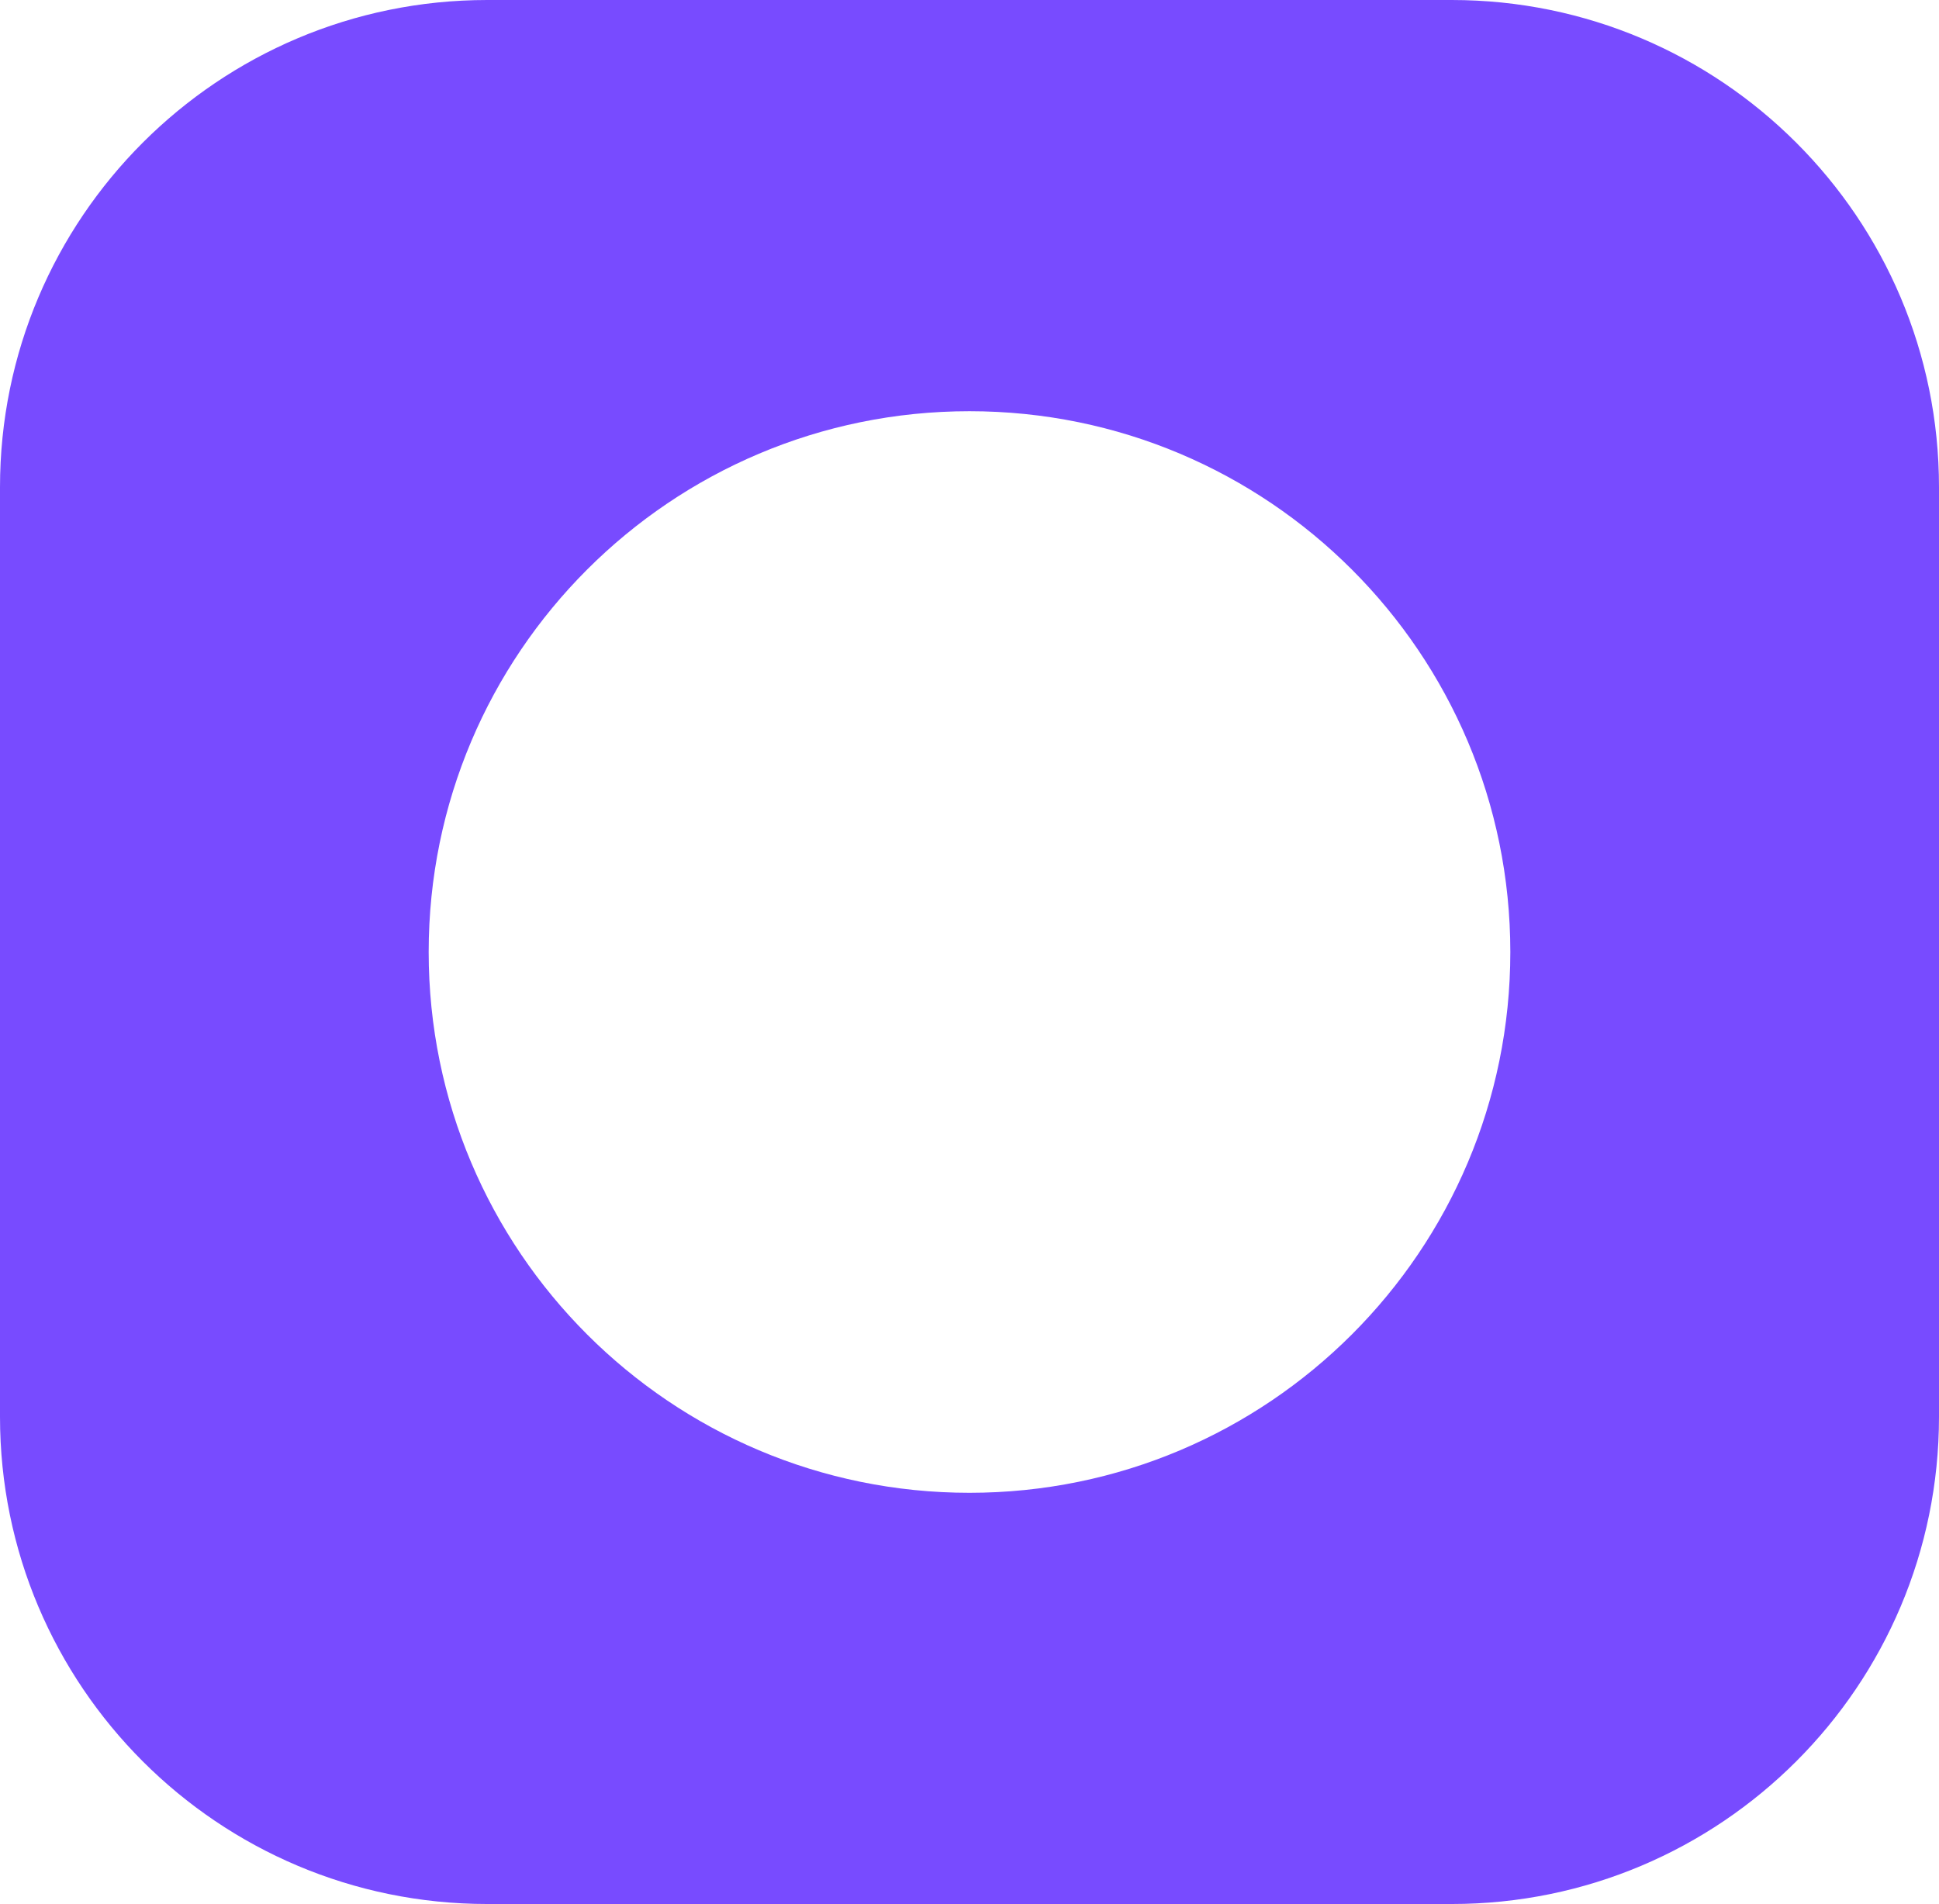
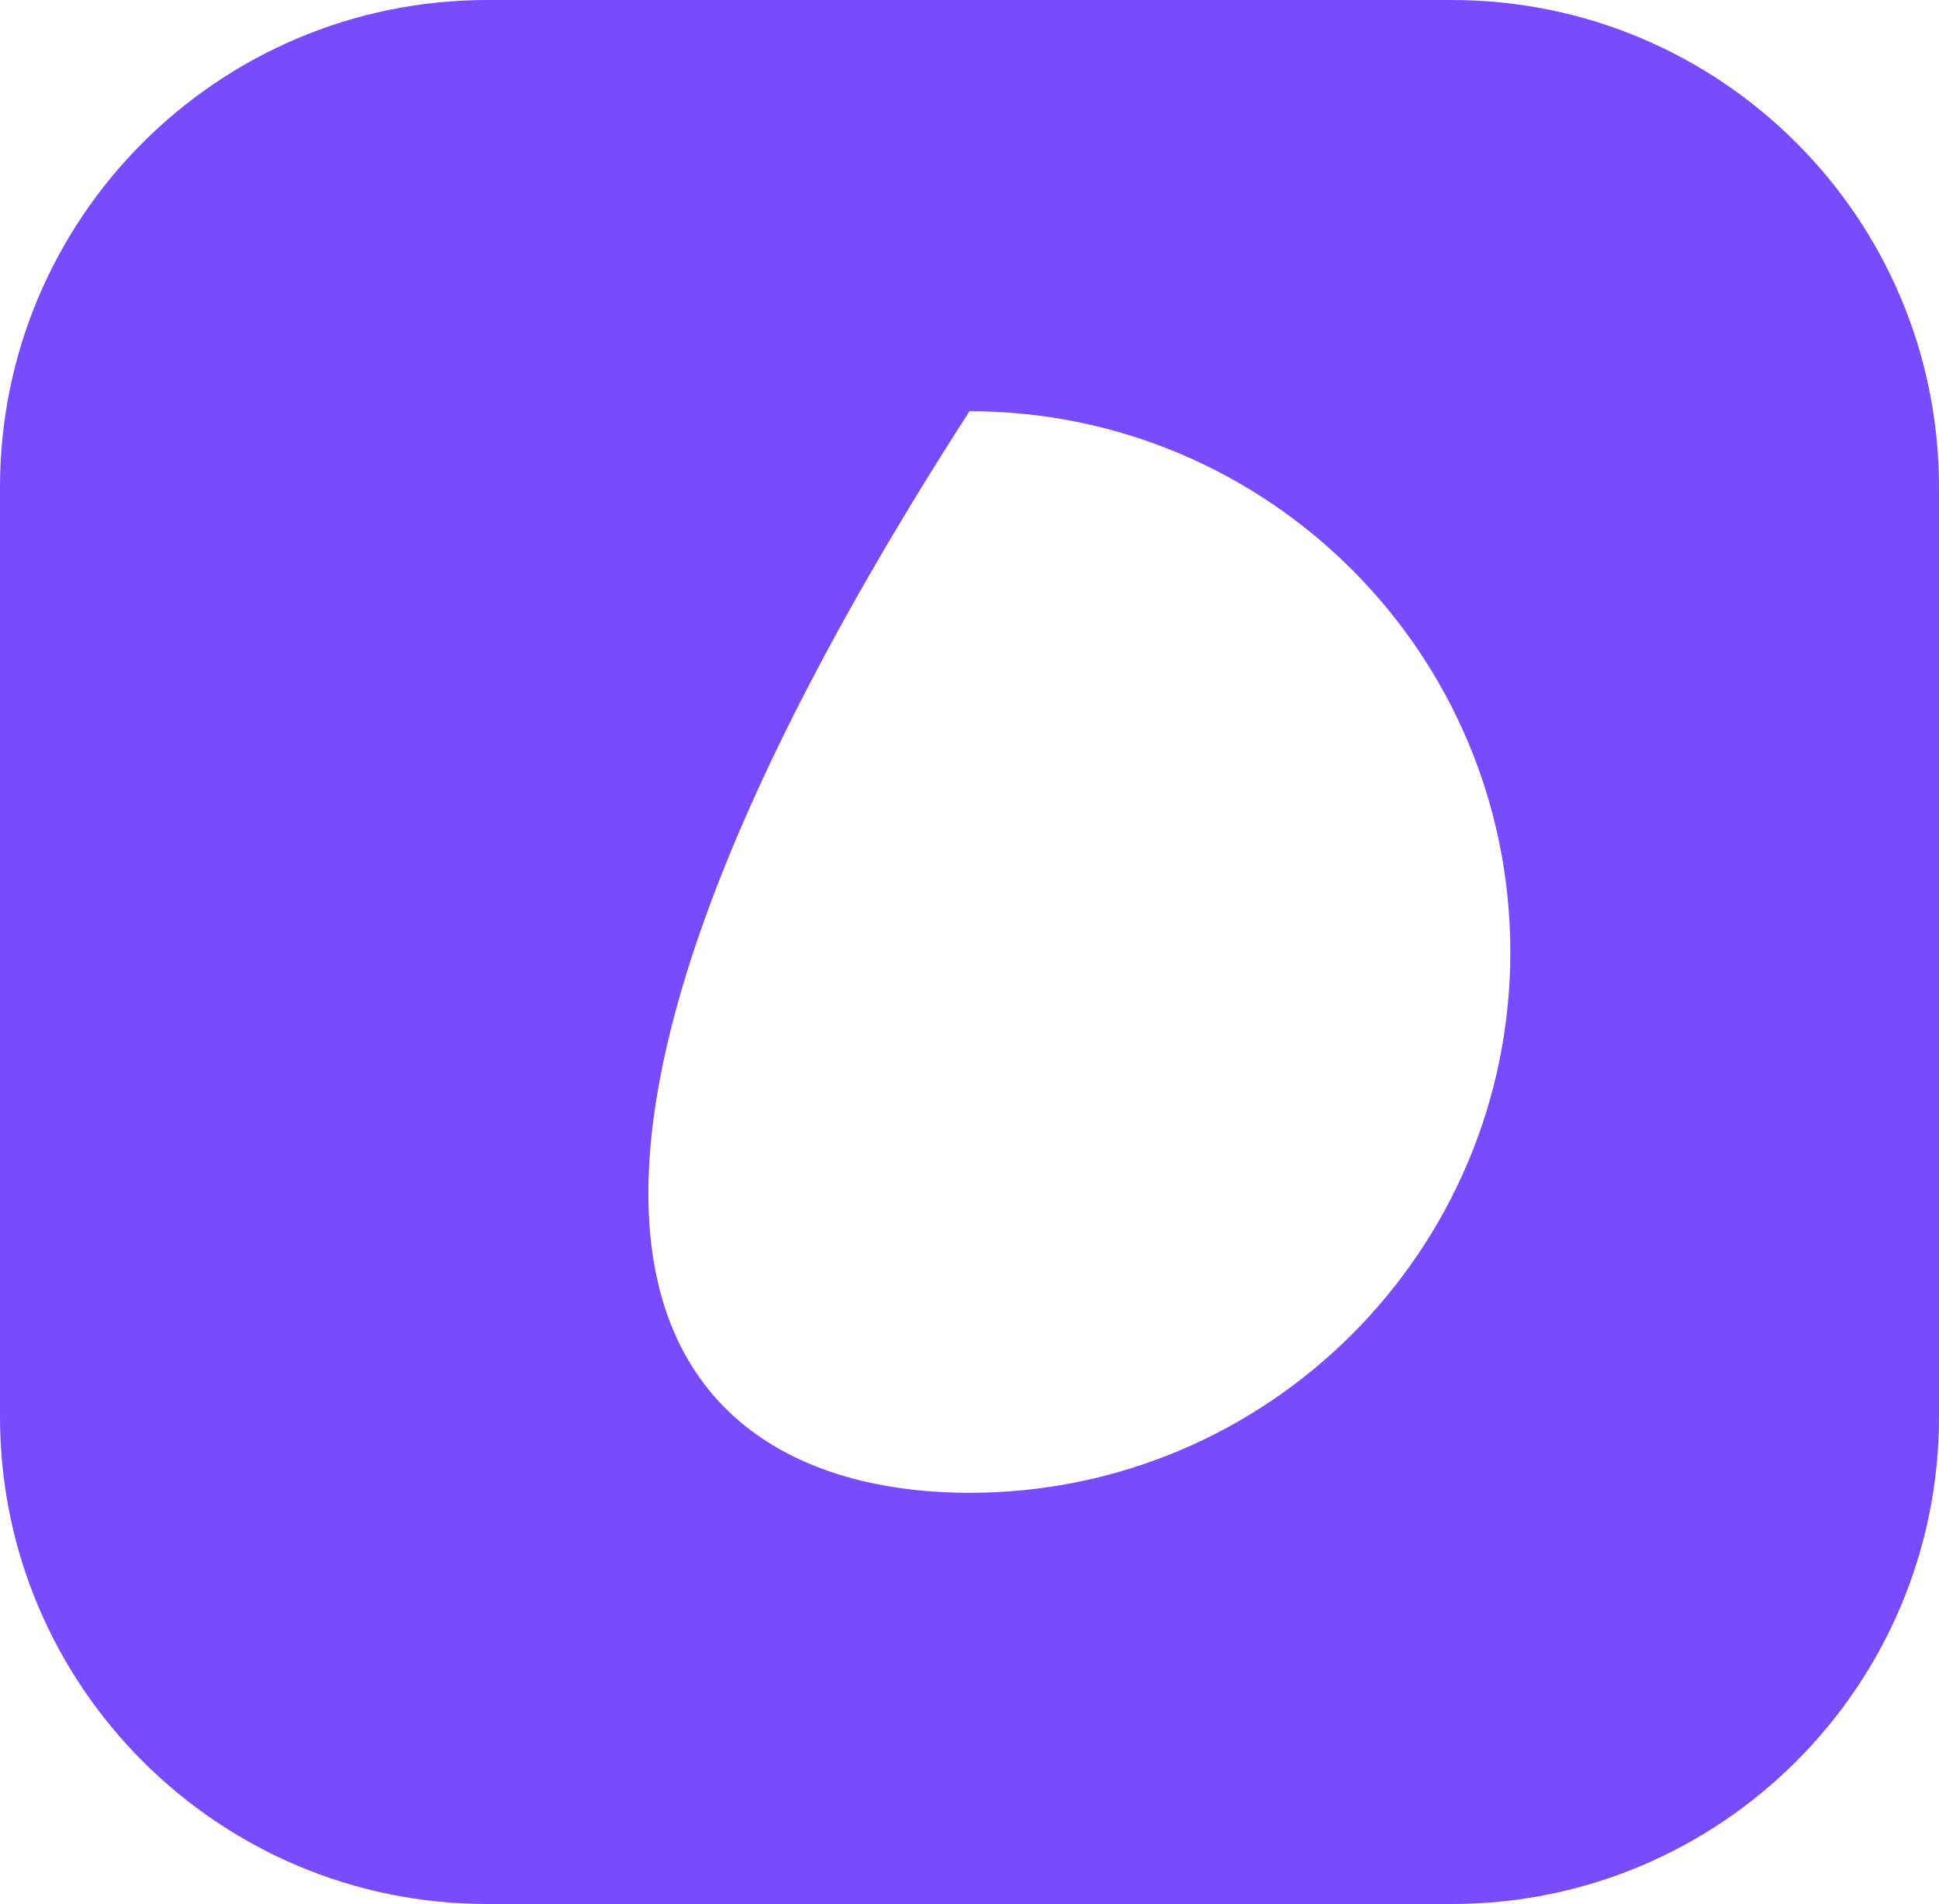
<svg xmlns="http://www.w3.org/2000/svg" width="1556" height="1528" viewBox="0 0 1556 1528" fill="none">
-   <path fill-rule="evenodd" clip-rule="evenodd" d="M391 0C175.057 0 0 175.057 0 391V1137C0 1352.94 175.057 1528 391 1528H1165C1380.94 1528 1556 1352.94 1556 1137V391C1556 175.057 1380.94 0 1165 0H391ZM778 1198C1017.69 1198 1212 1003.69 1212 764C1212 524.308 1017.69 330 778 330C538.308 330 344 524.308 344 764C344 1003.69 538.308 1198 778 1198Z" fill="#784BFF" />
+   <path fill-rule="evenodd" clip-rule="evenodd" d="M391 0C175.057 0 0 175.057 0 391V1137C0 1352.94 175.057 1528 391 1528H1165C1380.94 1528 1556 1352.94 1556 1137V391C1556 175.057 1380.94 0 1165 0H391ZM778 1198C1017.69 1198 1212 1003.69 1212 764C1212 524.308 1017.69 330 778 330C344 1003.69 538.308 1198 778 1198Z" fill="#784BFF" />
</svg>